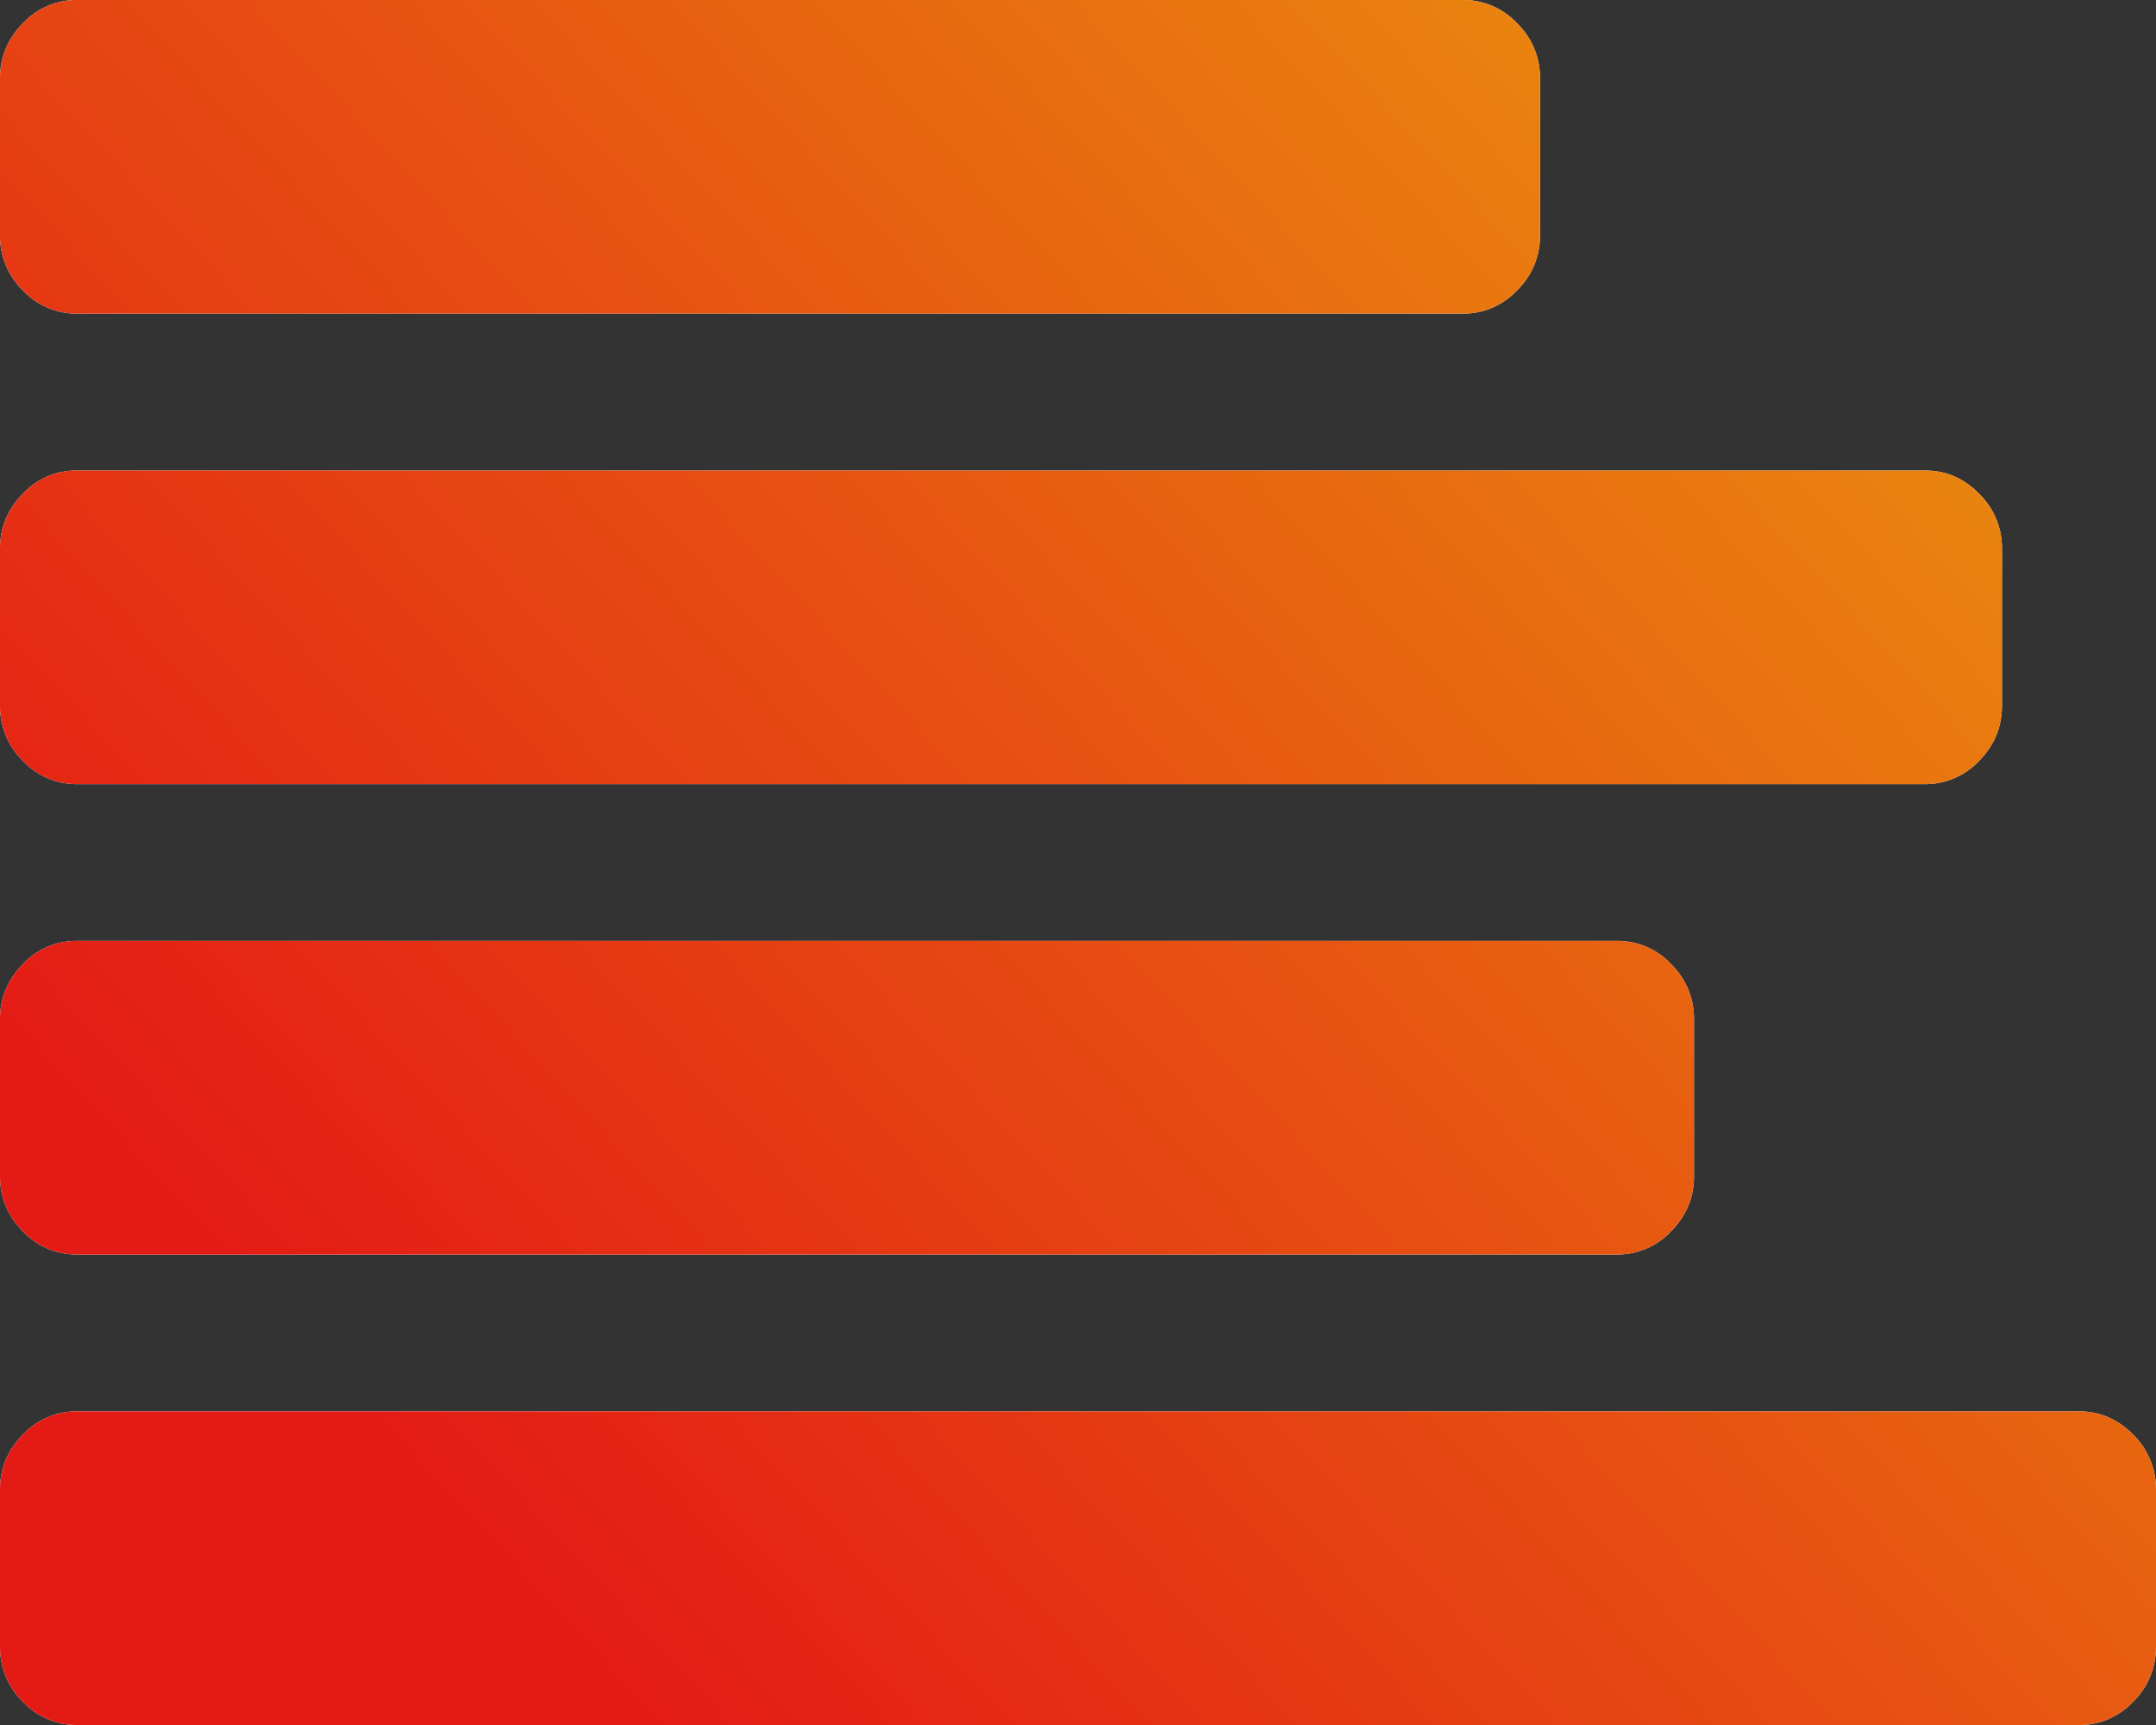
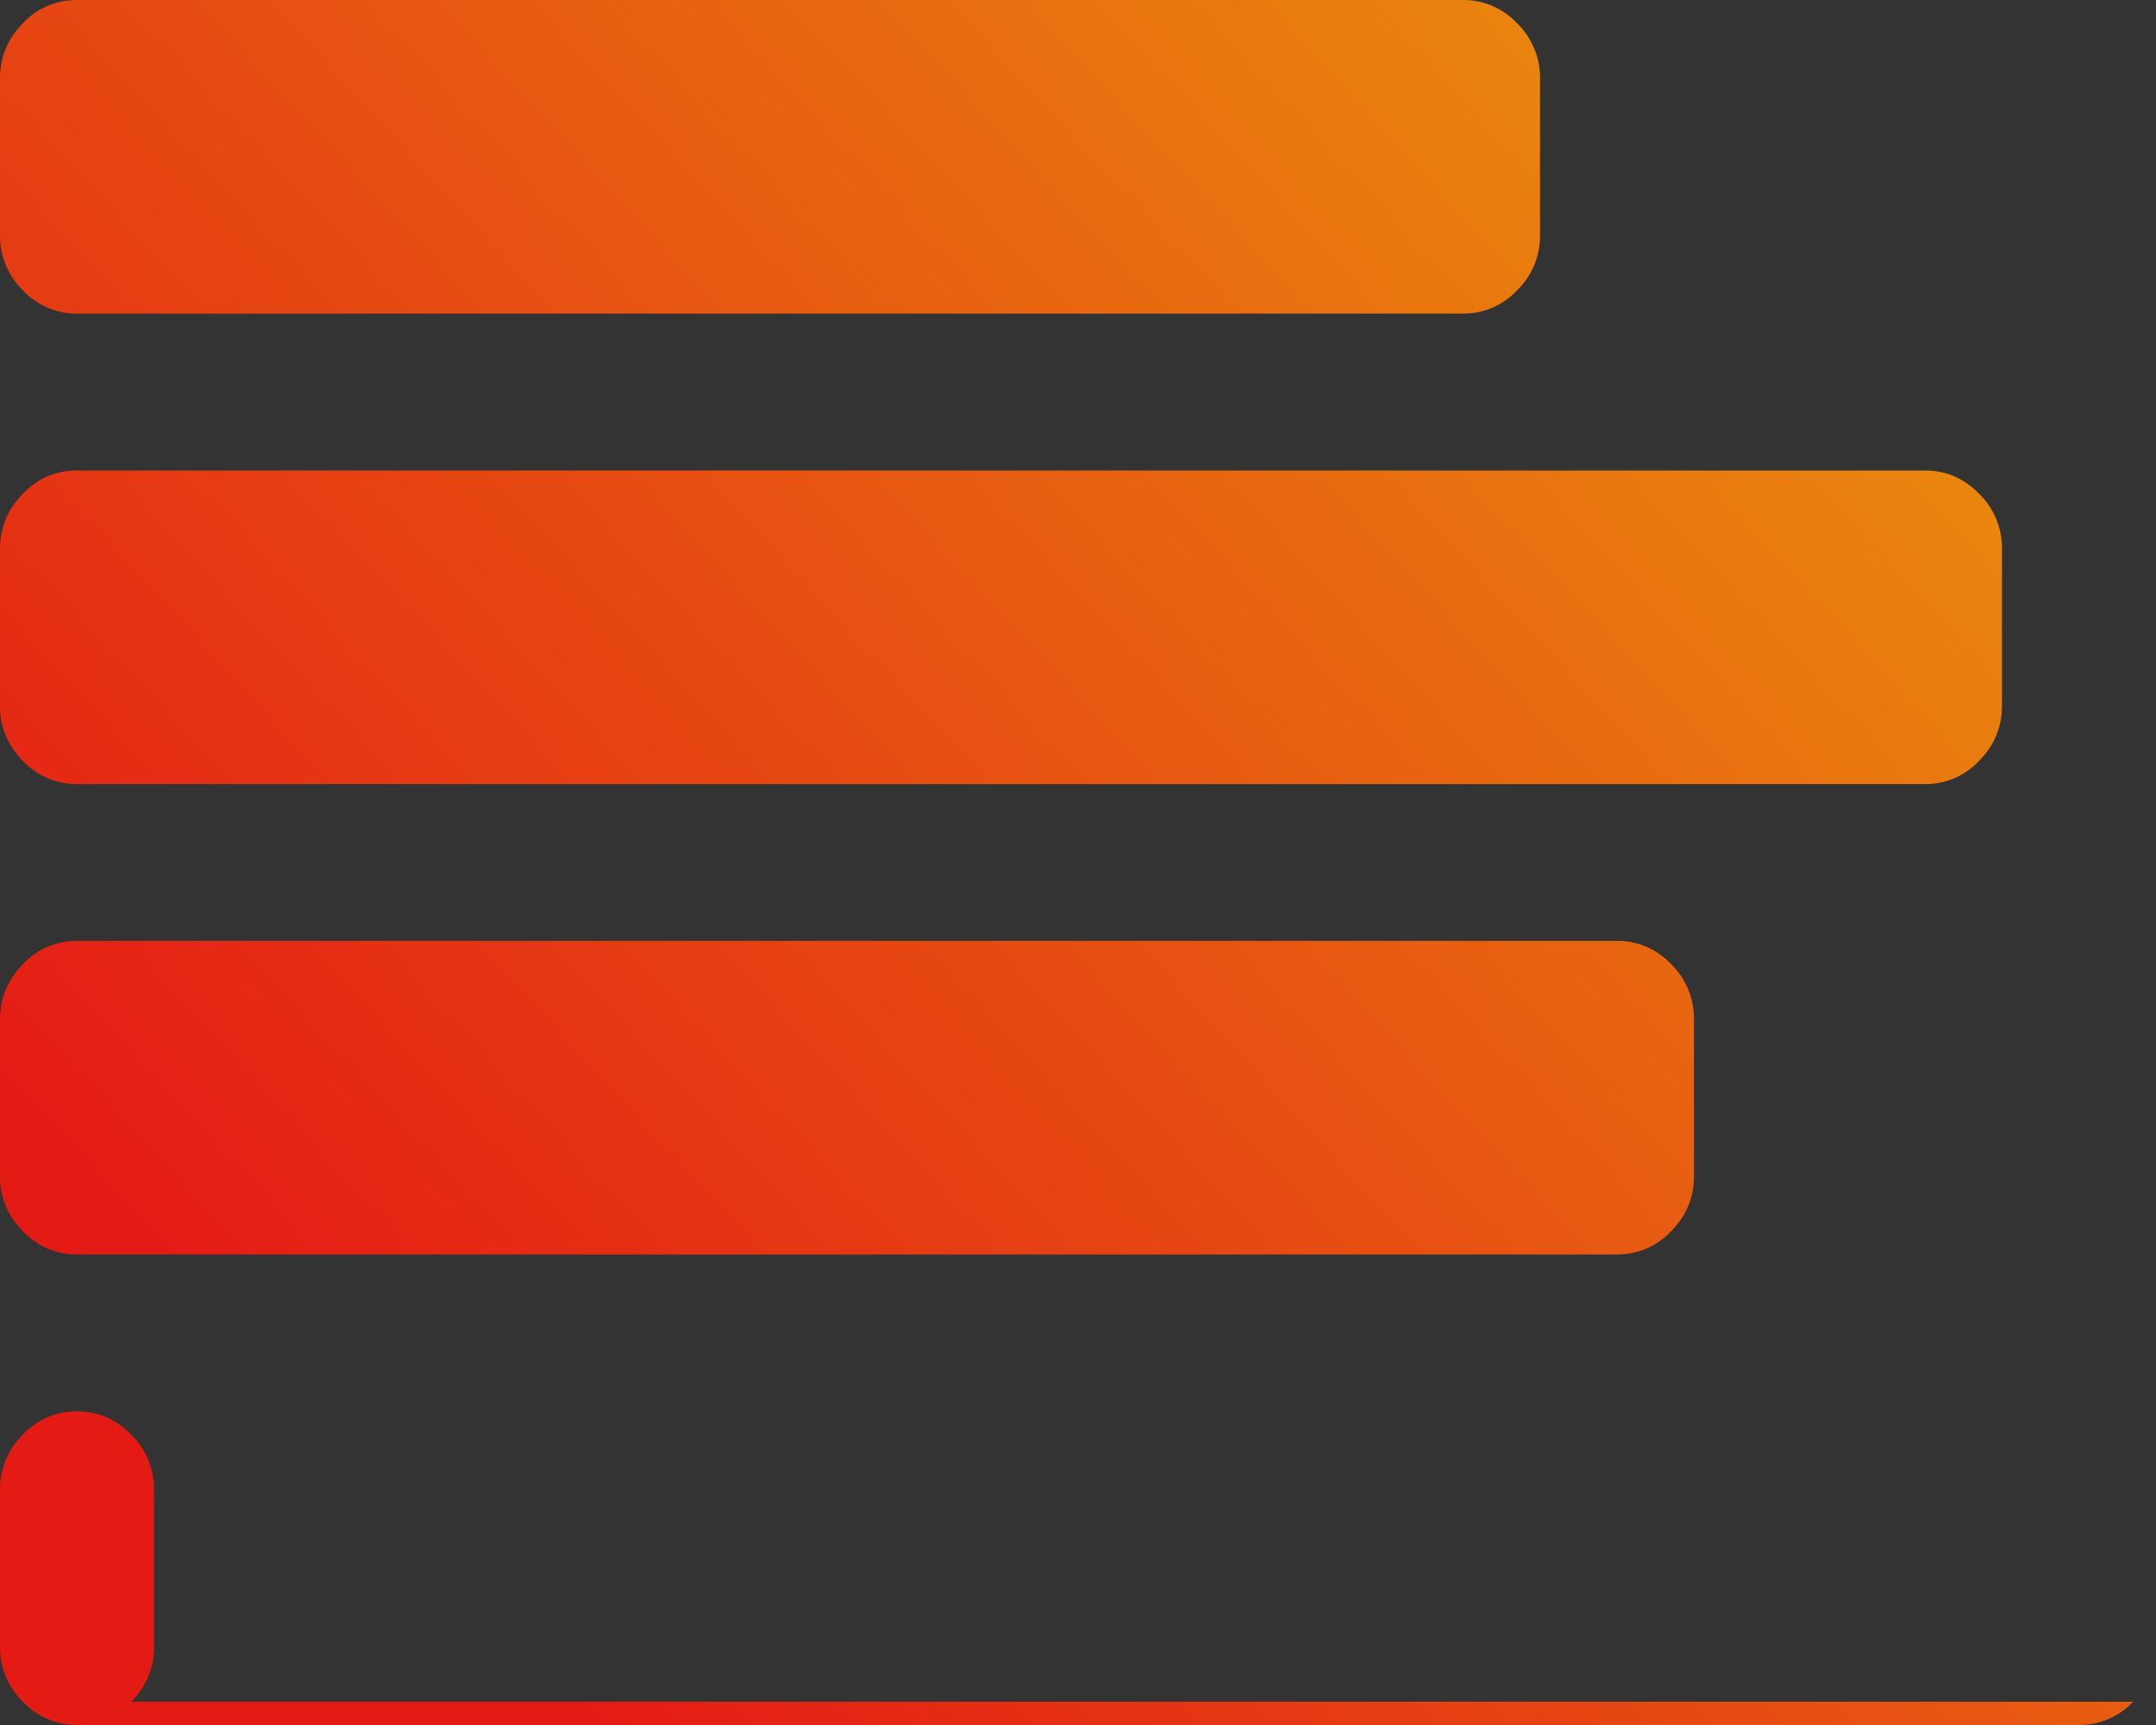
<svg xmlns="http://www.w3.org/2000/svg" width="20" height="16">
  <rect width="100%" height="100%" fill="#333333" stroke="none" />
  <defs>
    <linearGradient id="a" x1="0%" x2="80.902%" y1="58.779%" y2="0%">
      <stop offset="0%" stop-color="#E41B15" />
      <stop offset="100%" stop-color="#EA8D0E" />
    </linearGradient>
  </defs>
-   <path fill="#FFF" fill-rule="evenodd" d="M19.788 15.784a.682.682 0 01-.502.216H.714a.682.682 0 01-.502-.216.708.708 0 01-.212-.512v-1.454c0-.197.071-.368.212-.511a.68.68 0 01.502-.216h18.571c.194 0 .361.072.503.216a.704.704 0 01.212.511v1.454a.708.708 0 01-.212.512zm-1.931-8.511H.714a.685.685 0 01-.502-.216A.708.708 0 010 6.545V5.091c0-.197.071-.368.212-.511a.676.676 0 01.502-.216h17.143c.194 0 .361.071.502.216a.7.7 0 01.212.511v1.454c0 .197-.07.368-.212.512a.682.682 0 01-.502.216zm-4.286-4.364H.714a.682.682 0 01-.502-.216A.706.706 0 010 2.182V.727C0 .53.071.36.212.216A.68.68 0 01.714 0h12.857a.68.68 0 01.502.216.703.703 0 01.213.511v1.455a.703.703 0 01-.213.511.68.68 0 01-.502.216zM.714 8.727H15a.68.68 0 01.502.216.704.704 0 01.212.511v1.455c0 .197-.07.367-.212.511a.68.68 0 01-.502.216H.714a.682.682 0 01-.502-.216.706.706 0 01-.212-.511V9.454c0-.196.071-.367.212-.511a.68.68 0 01.502-.216z" />
-   <path fill="url(#a)" d="M19.788 15.784a.682.682 0 01-.502.216H.714a.682.682 0 01-.502-.216.708.708 0 01-.212-.512v-1.454c0-.197.071-.368.212-.511a.68.68 0 01.502-.216h18.571c.194 0 .361.072.503.216a.704.704 0 01.212.511v1.454a.708.708 0 01-.212.512zm-1.931-8.511H.714a.685.685 0 01-.502-.216A.708.708 0 010 6.545V5.091c0-.197.071-.368.212-.511a.676.676 0 01.502-.216h17.143c.194 0 .361.071.502.216a.7.7 0 01.212.511v1.454c0 .197-.07.368-.212.512a.682.682 0 01-.502.216zm-4.286-4.364H.714a.682.682 0 01-.502-.216A.706.706 0 010 2.182V.727C0 .53.071.36.212.216A.68.68 0 01.714 0h12.857a.68.68 0 01.502.216.703.703 0 01.213.511v1.455a.703.703 0 01-.213.511.68.68 0 01-.502.216zM.714 8.727H15a.68.68 0 01.502.216.704.704 0 01.212.511v1.455c0 .197-.07.367-.212.511a.68.68 0 01-.502.216H.714a.682.682 0 01-.502-.216.706.706 0 01-.212-.511V9.454c0-.196.071-.367.212-.511a.68.68 0 01.502-.216z" />
+   <path fill="url(#a)" d="M19.788 15.784a.682.682 0 01-.502.216H.714a.682.682 0 01-.502-.216.708.708 0 01-.212-.512v-1.454c0-.197.071-.368.212-.511a.68.68 0 01.502-.216c.194 0 .361.072.503.216a.704.704 0 01.212.511v1.454a.708.708 0 01-.212.512zm-1.931-8.511H.714a.685.685 0 01-.502-.216A.708.708 0 010 6.545V5.091c0-.197.071-.368.212-.511a.676.676 0 01.502-.216h17.143c.194 0 .361.071.502.216a.7.7 0 01.212.511v1.454c0 .197-.07.368-.212.512a.682.682 0 01-.502.216zm-4.286-4.364H.714a.682.682 0 01-.502-.216A.706.706 0 010 2.182V.727C0 .53.071.36.212.216A.68.68 0 01.714 0h12.857a.68.68 0 01.502.216.703.703 0 01.213.511v1.455a.703.703 0 01-.213.511.68.68 0 01-.502.216zM.714 8.727H15a.68.68 0 01.502.216.704.704 0 01.212.511v1.455c0 .197-.07.367-.212.511a.68.68 0 01-.502.216H.714a.682.682 0 01-.502-.216.706.706 0 01-.212-.511V9.454c0-.196.071-.367.212-.511a.68.68 0 01.502-.216z" />
</svg>